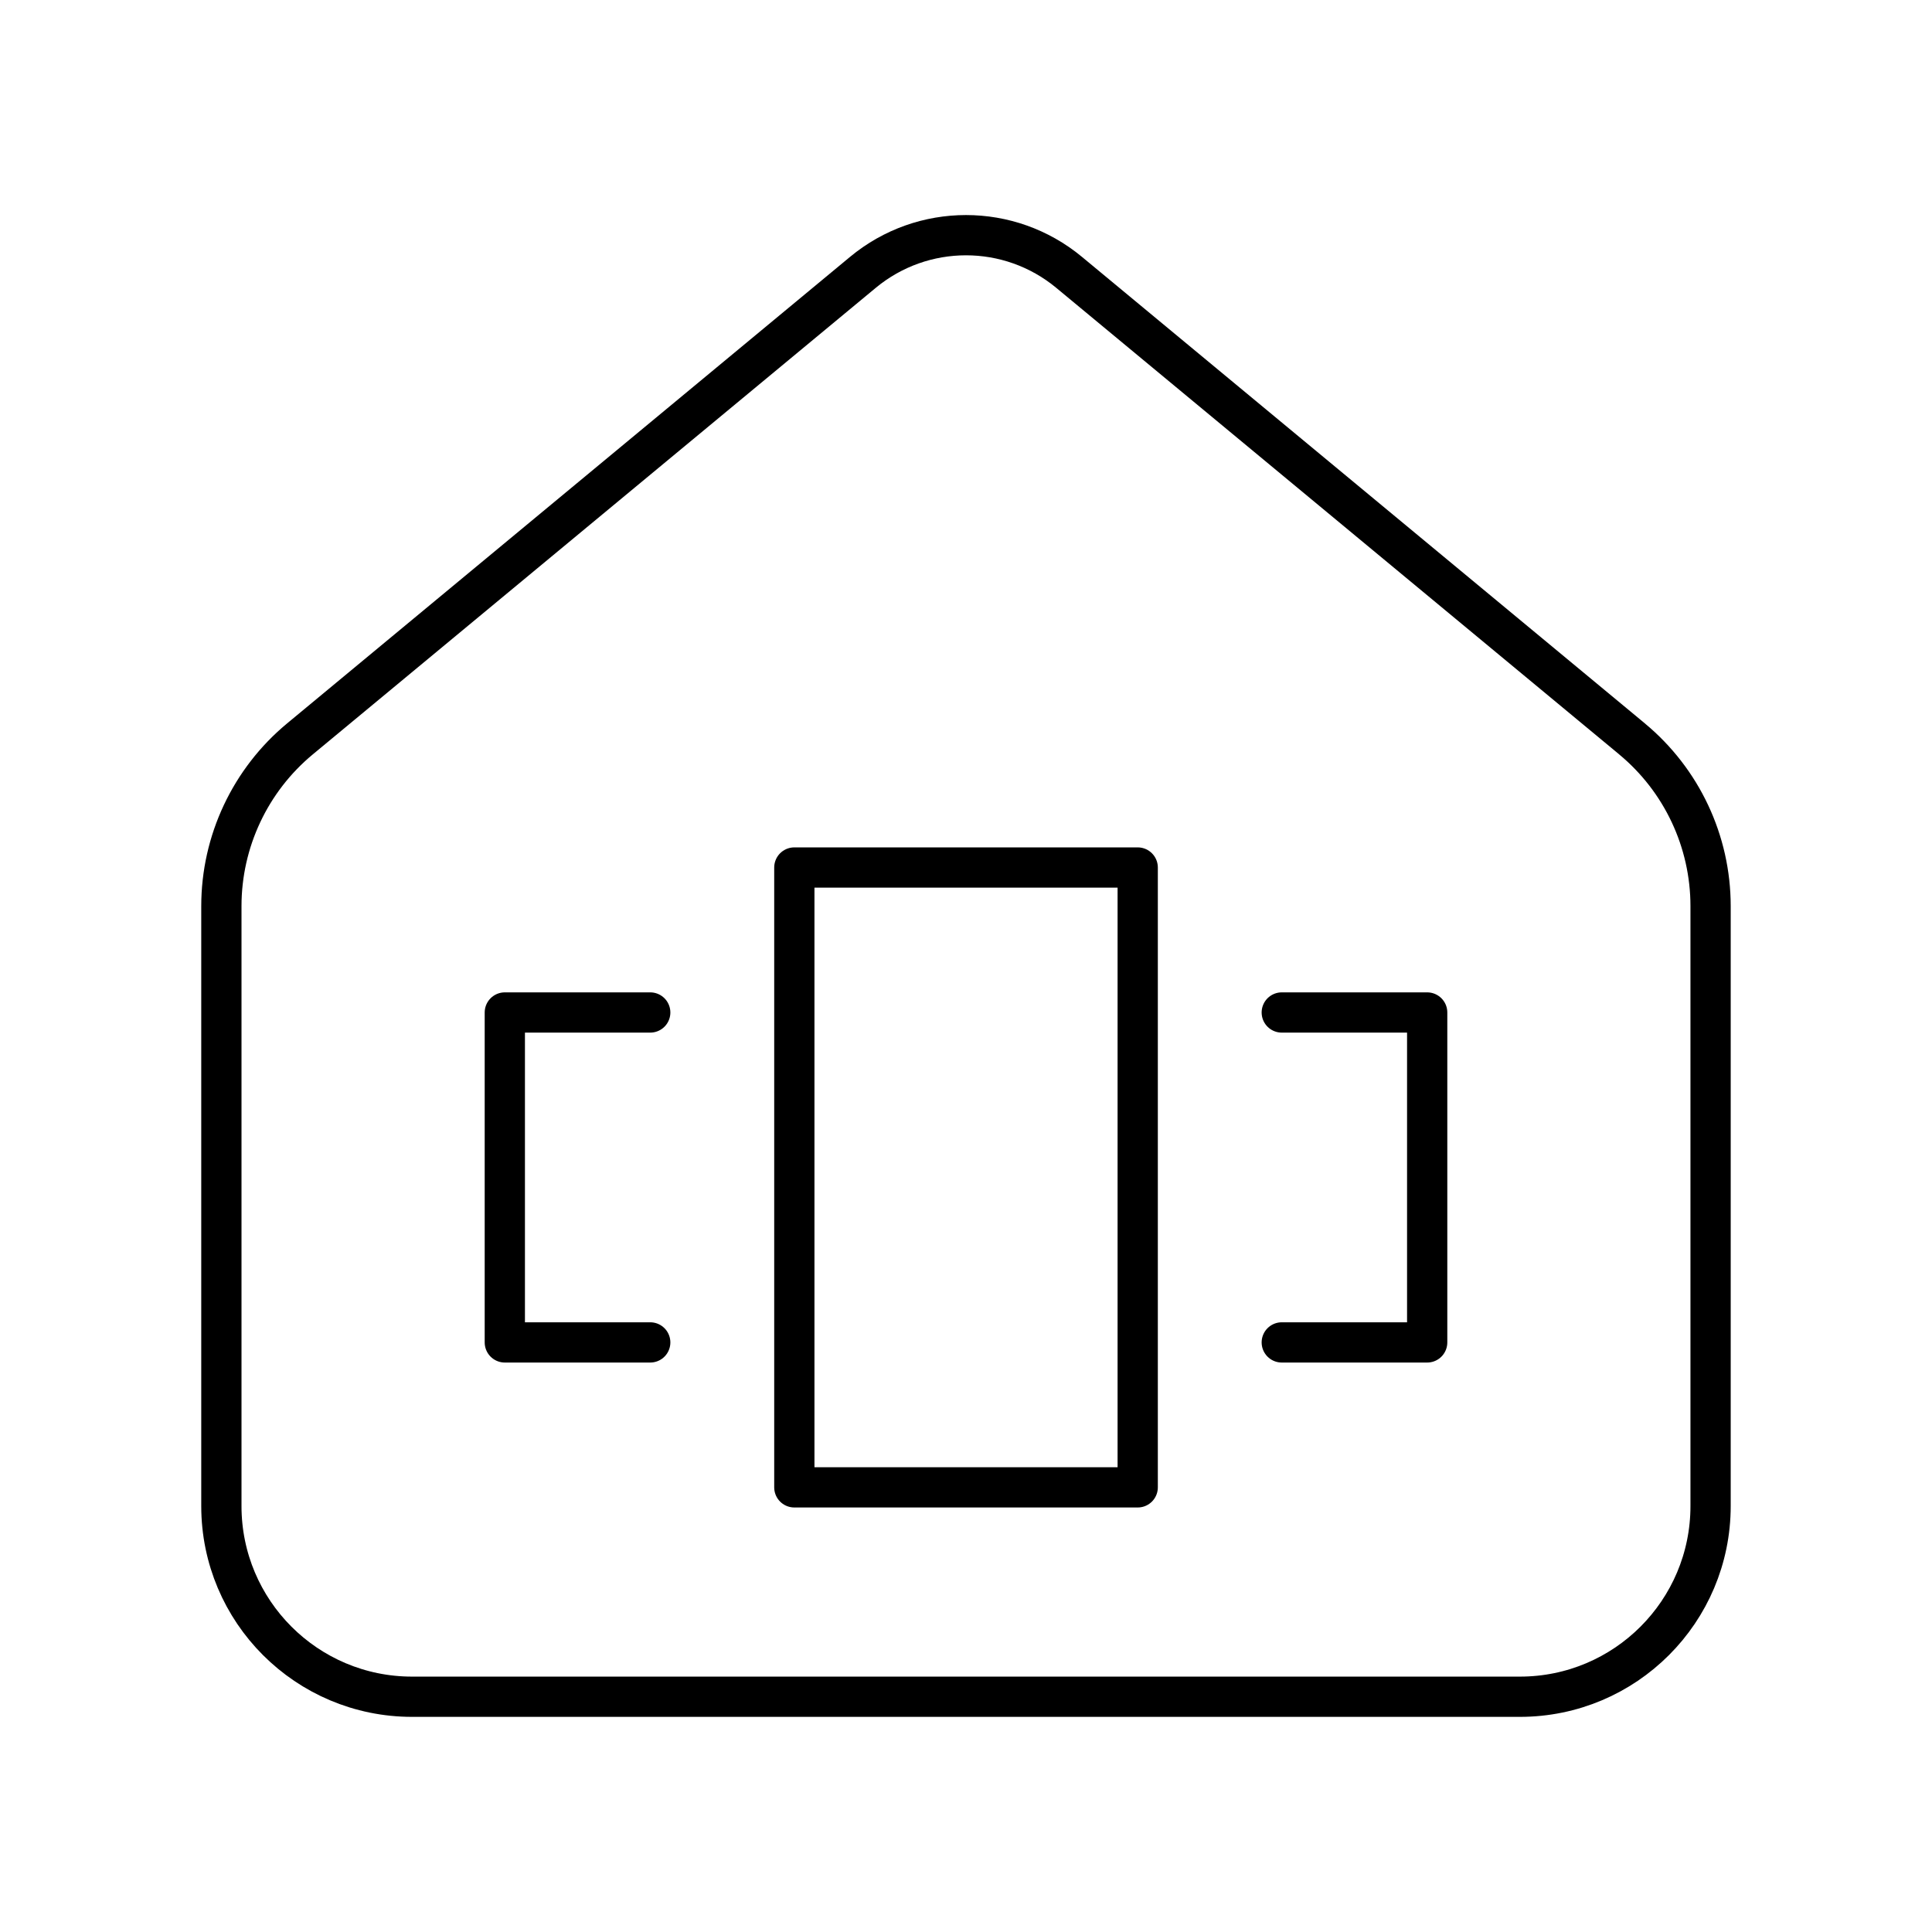
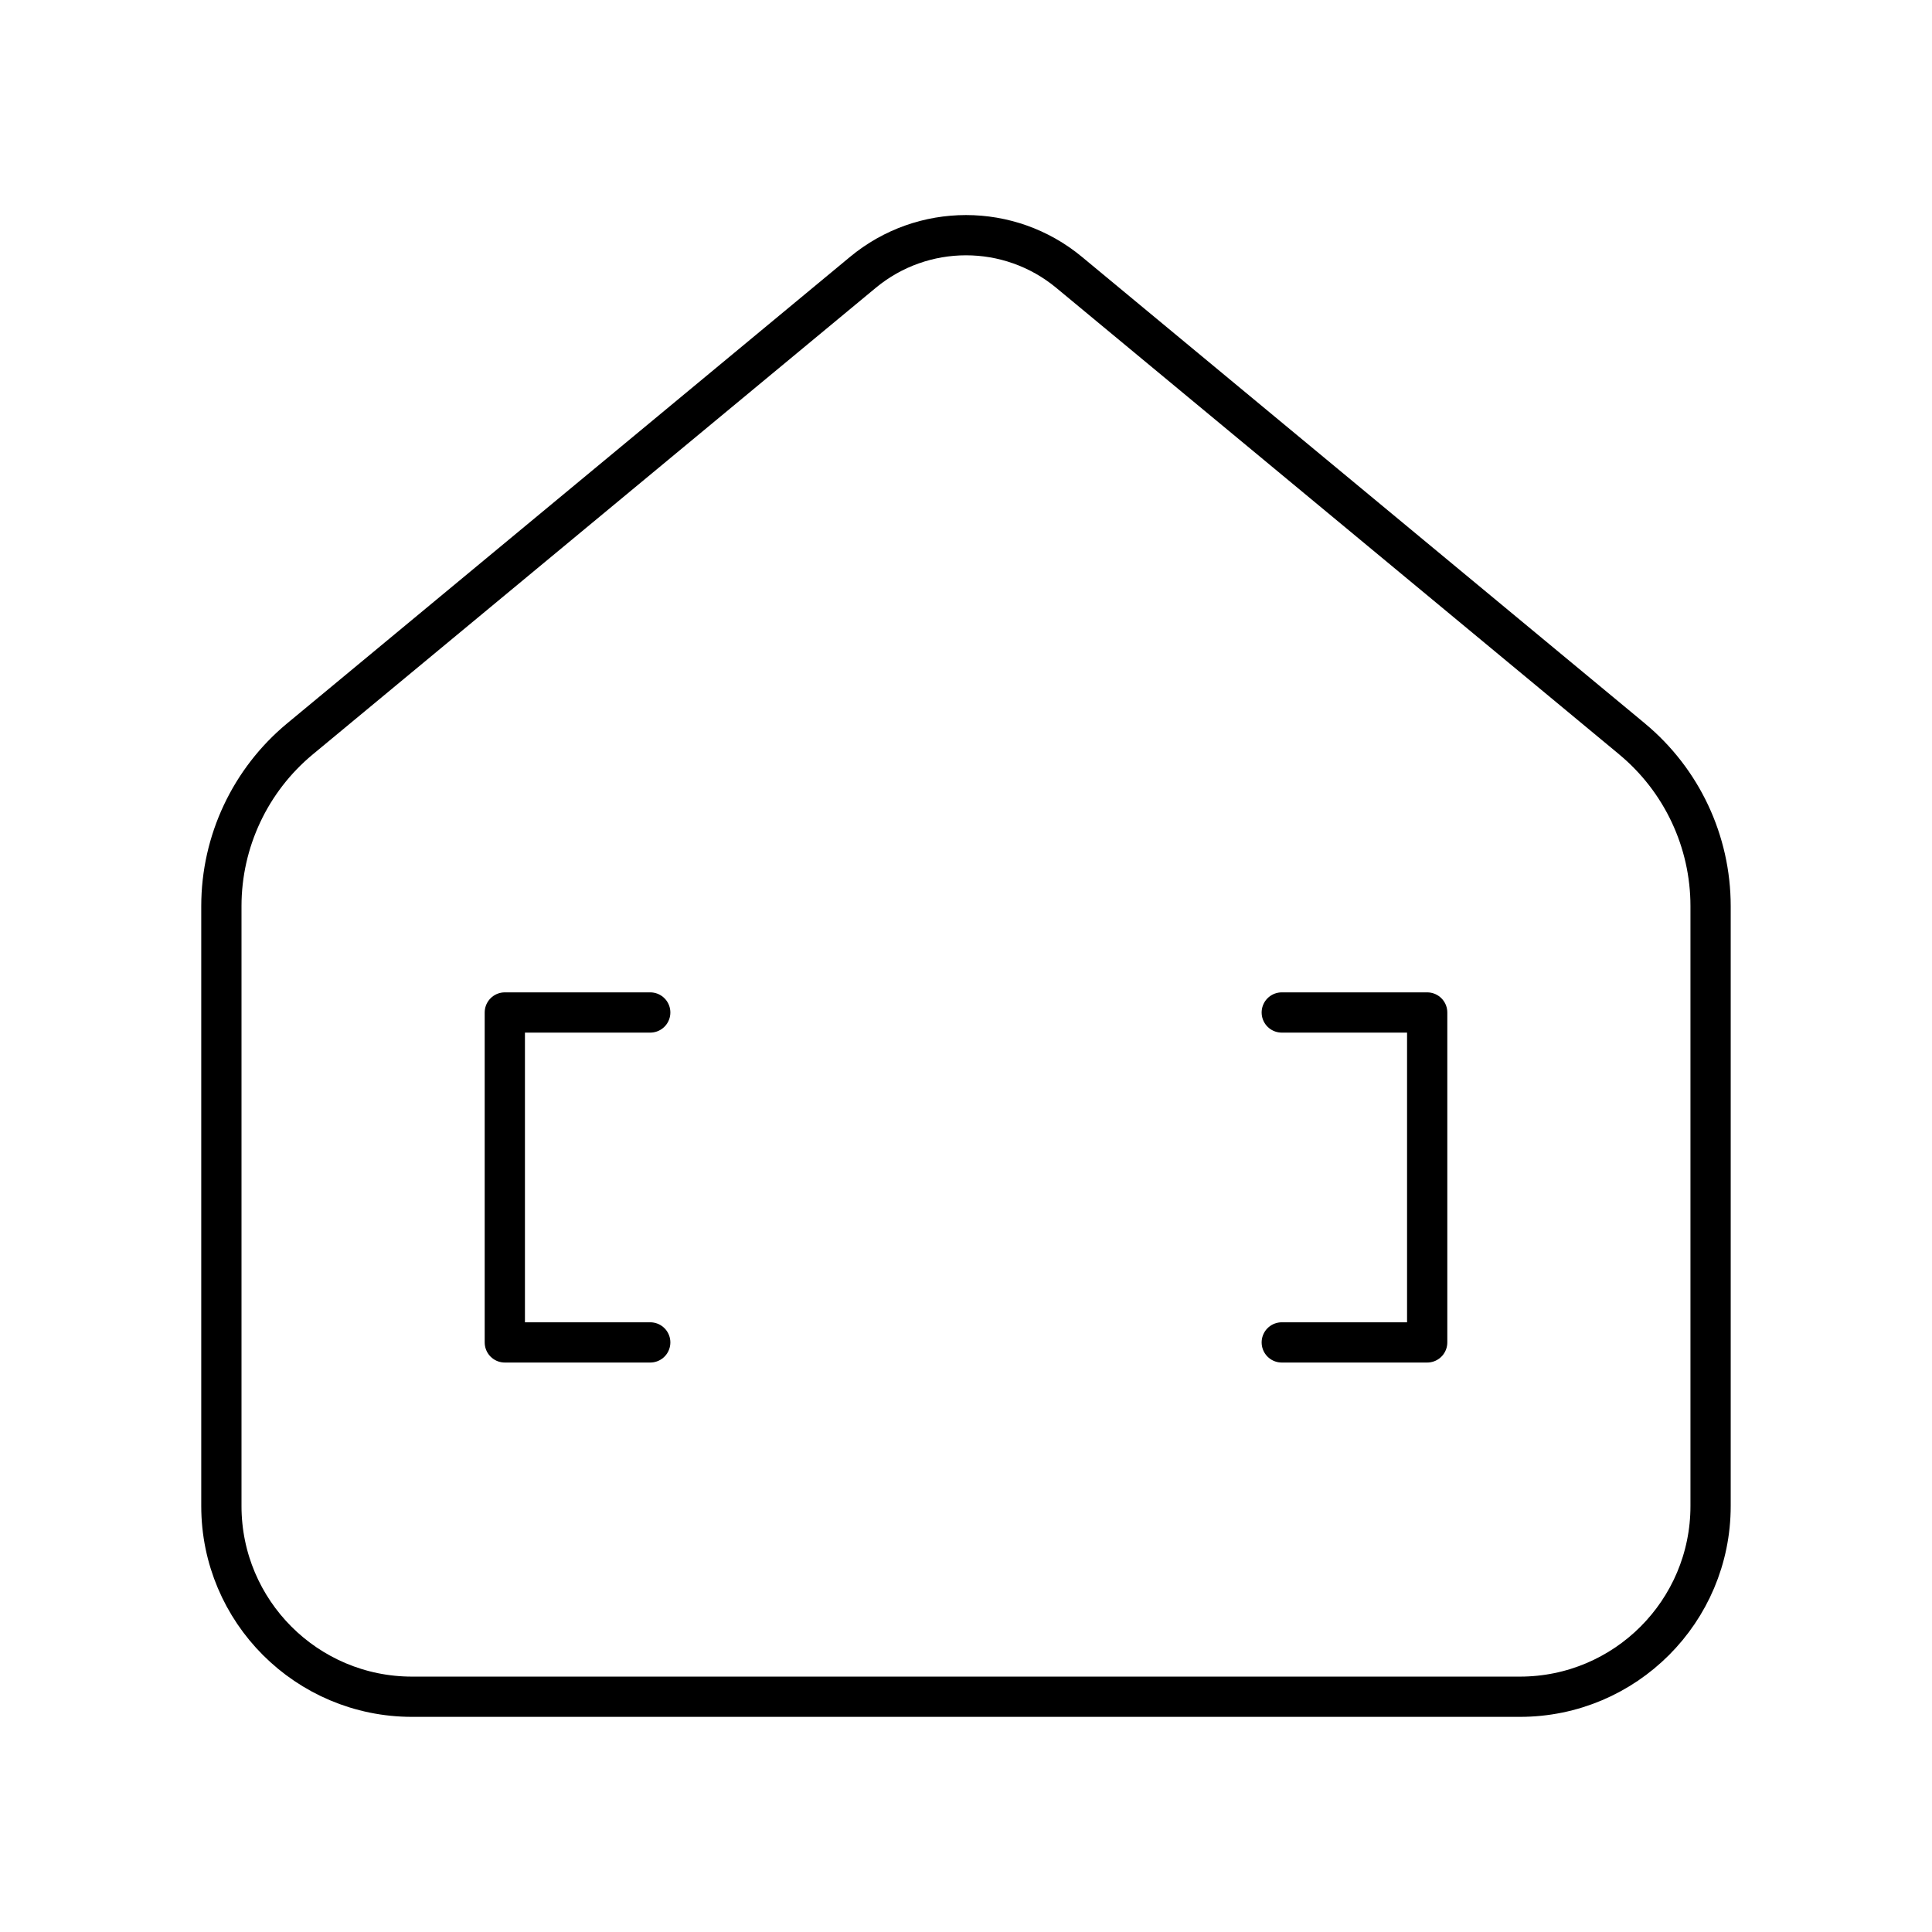
<svg xmlns="http://www.w3.org/2000/svg" id="b" viewBox="0 0 48 48">
  <defs>
    <style>.c{fill:none;stroke:#000;stroke-linecap:round;stroke-linejoin:round;}</style>
  </defs>
-   <rect class="c" x="19.735" y="21.553" width="8.531" height="15.4" />
  <polyline class="c" points="31.845 33.352 35.458 33.352 35.458 25.155 31.845 25.155" />
  <polyline class="c" points="16.155 25.155 12.542 25.155 12.542 33.352 16.155 33.352" />
  <path class="c" d="m40.547,18.357l-13.985-11.59c-1.486-1.232-3.638-1.232-5.124,0l-13.985,11.59c-1.237,1.025-1.953,2.549-1.953,4.155v14.905c0,2.617,2.121,4.738,4.738,4.738h27.523c2.617,0,4.738-2.121,4.738-4.738v-14.905c0-1.607-.716-3.13-1.953-4.155Z" />
</svg>